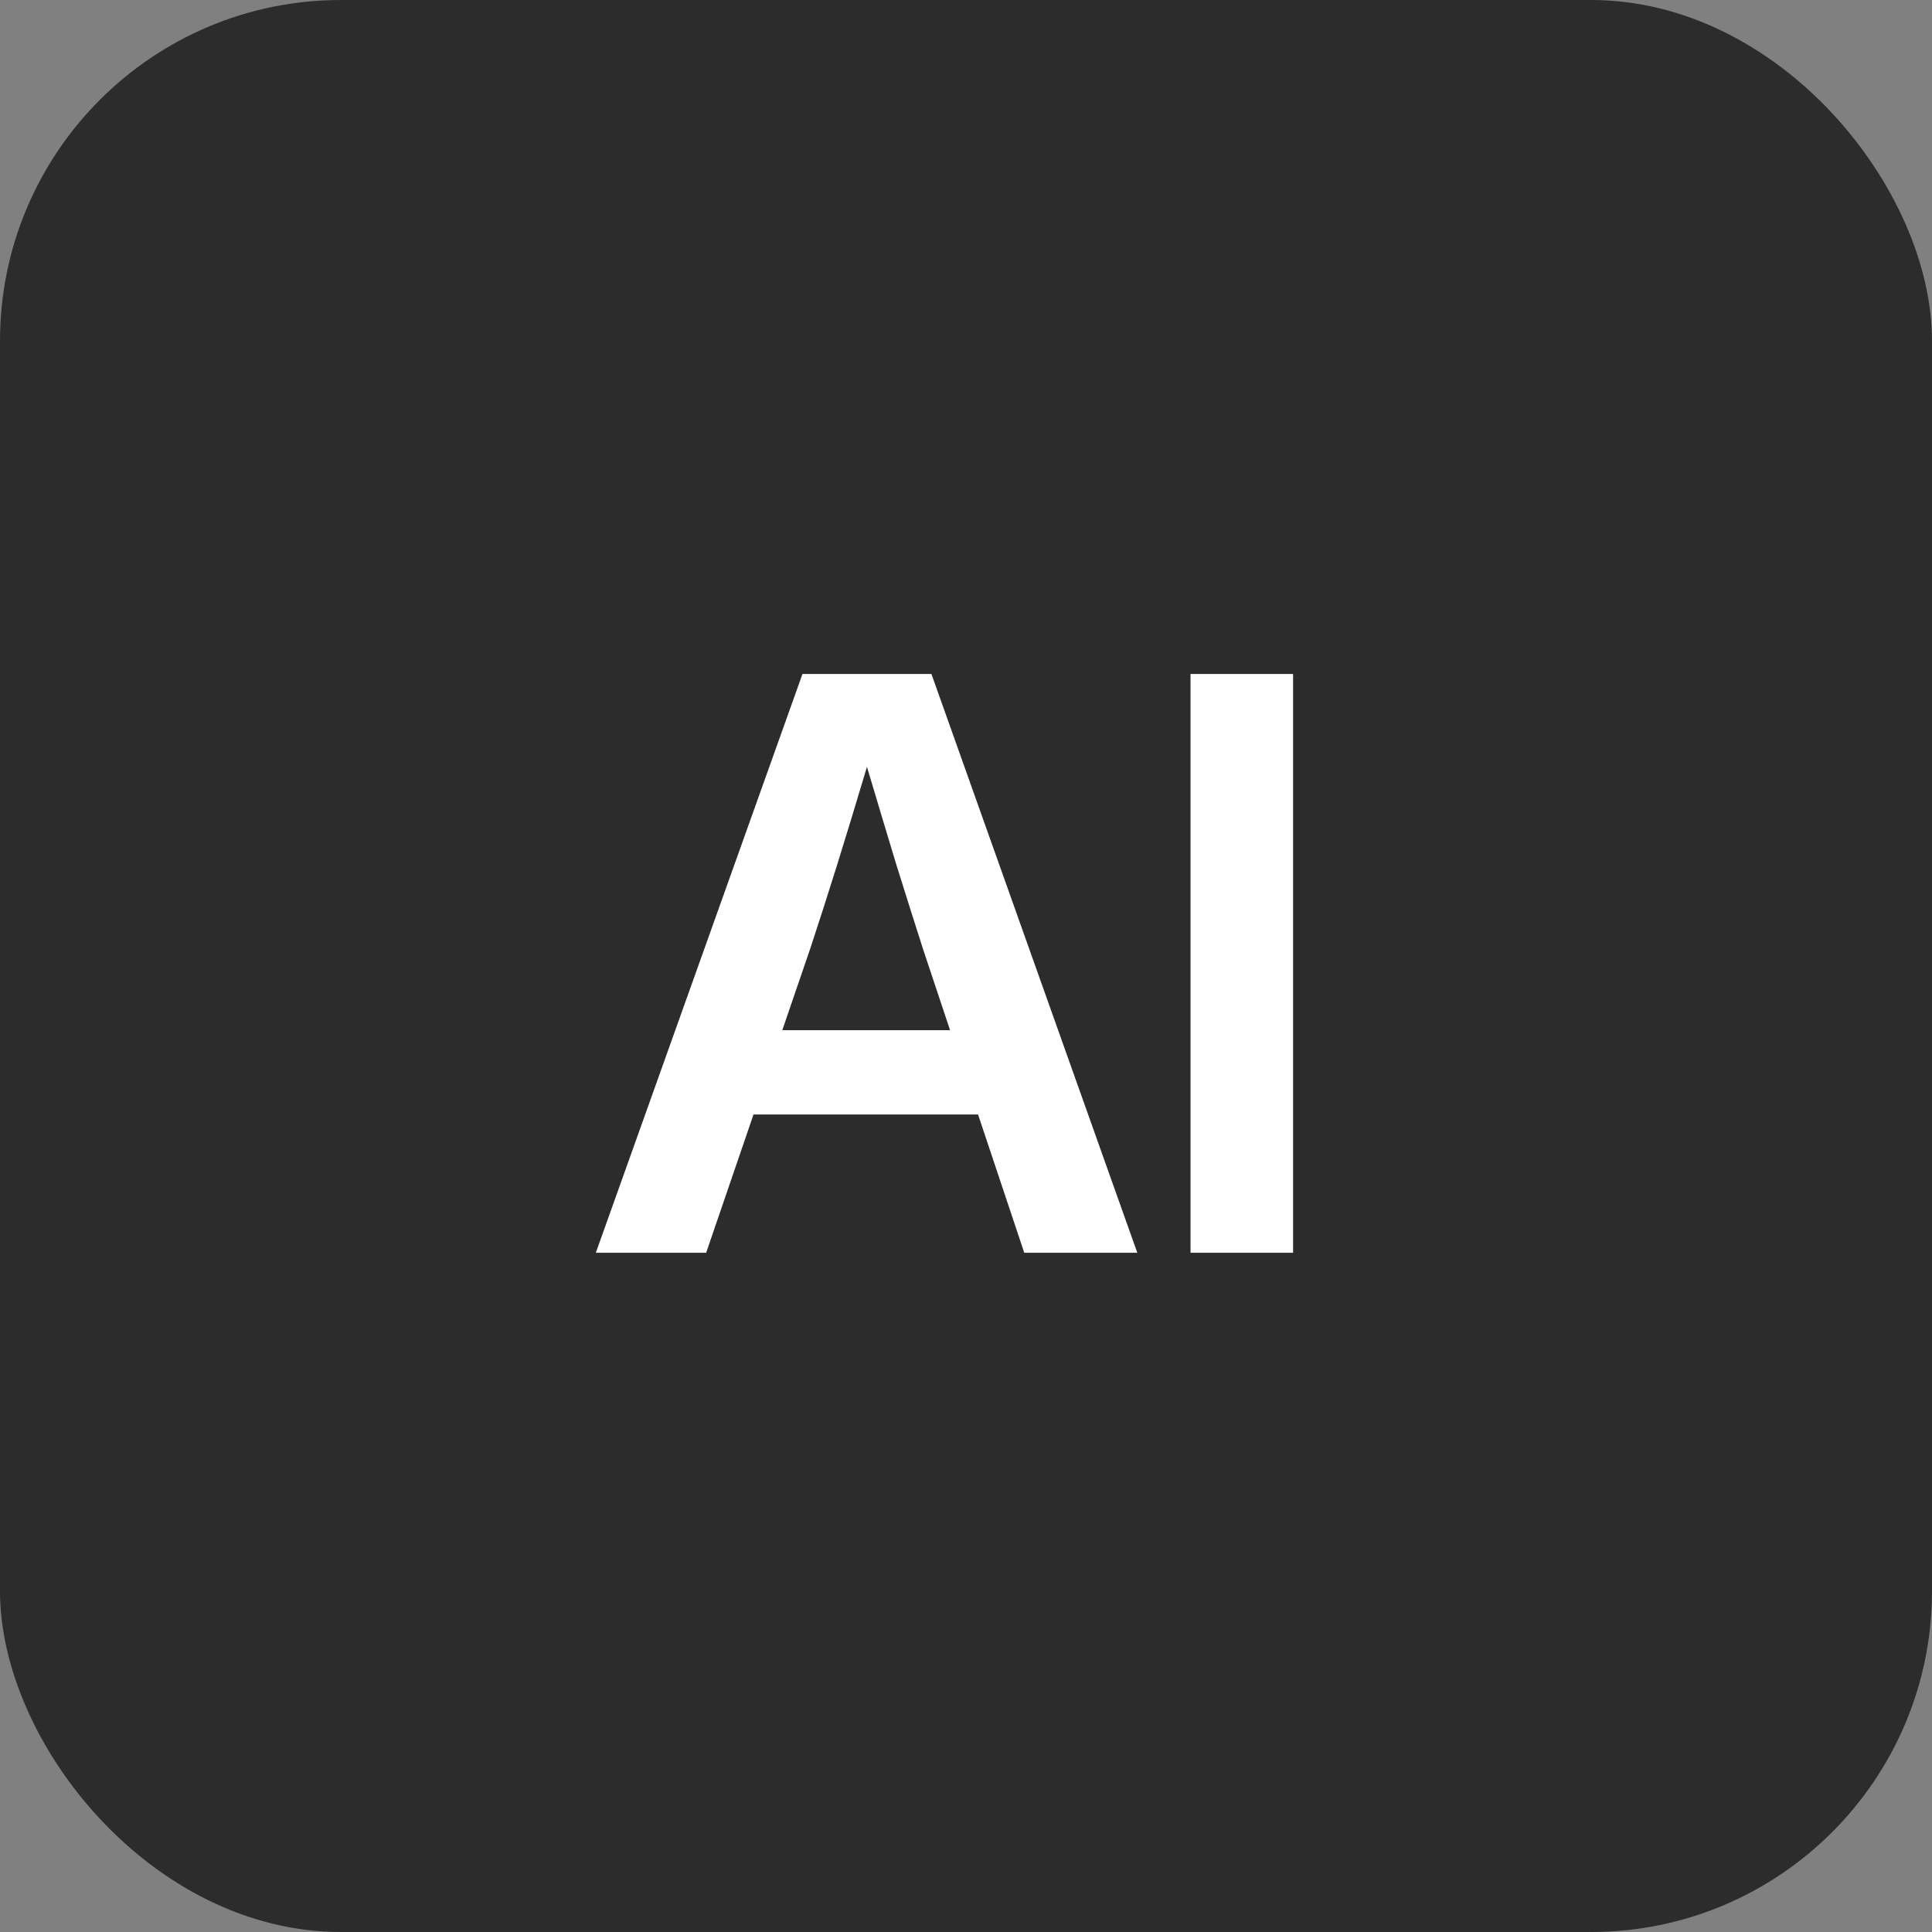
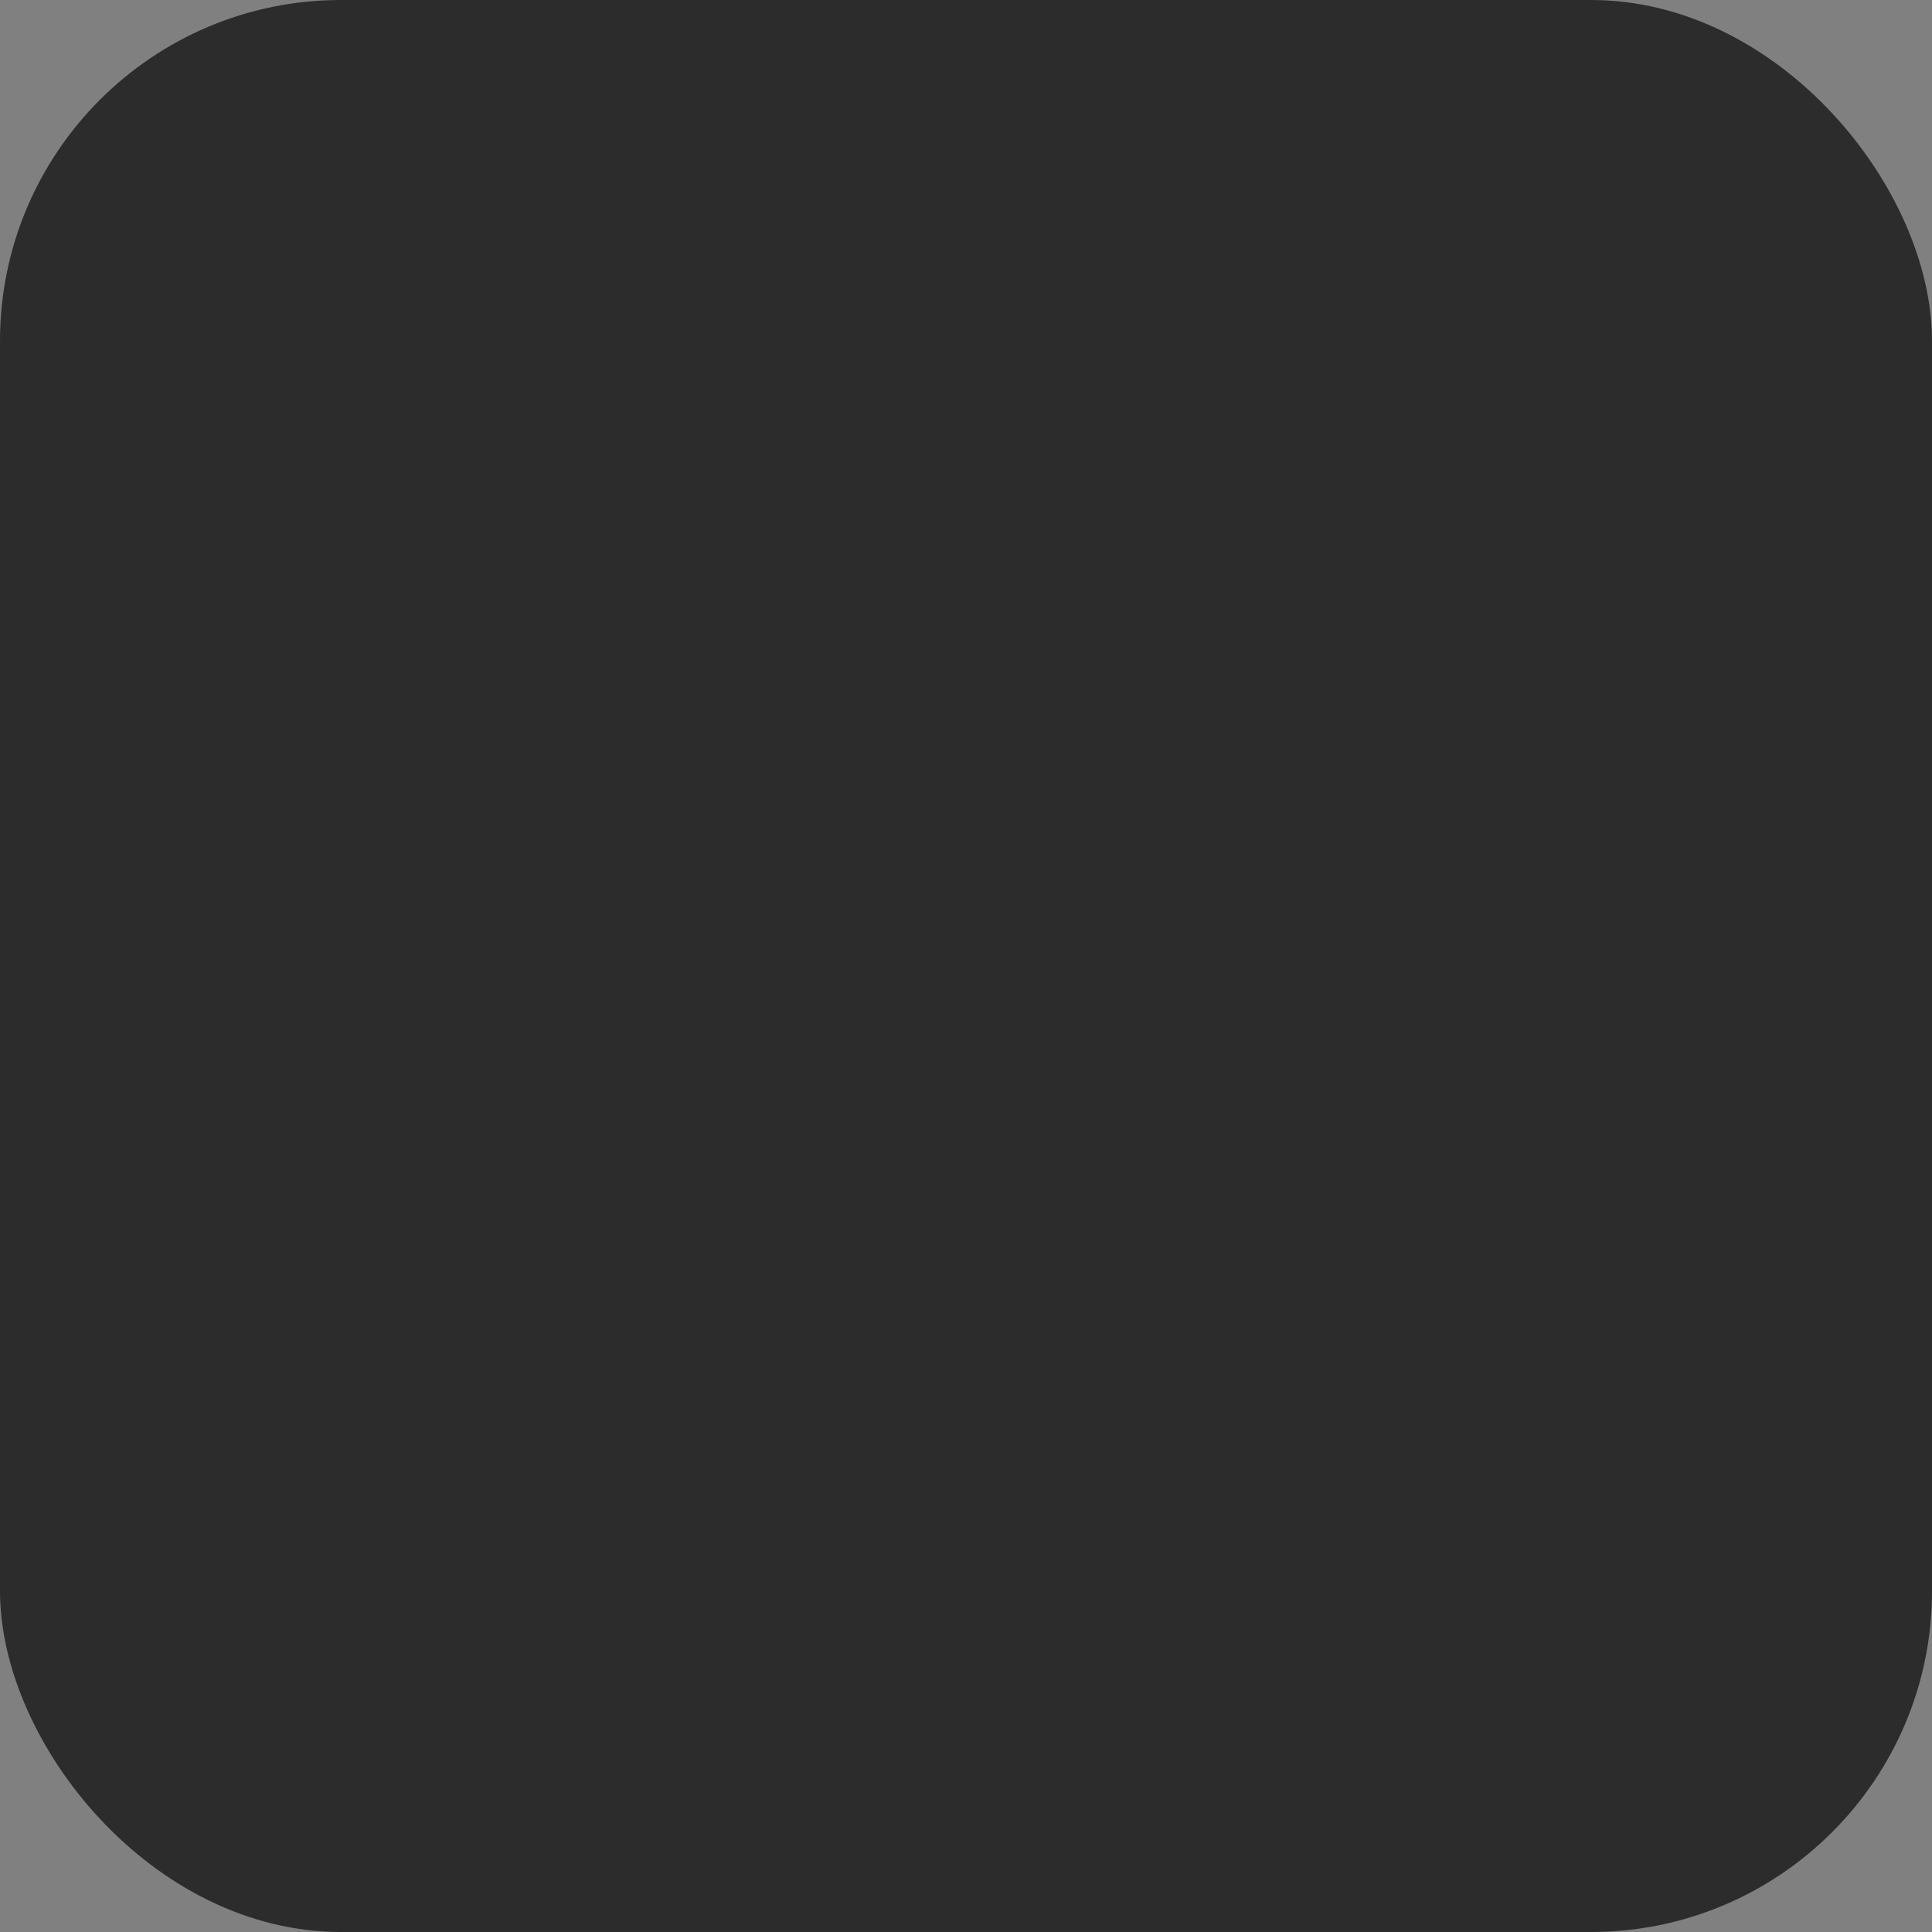
<svg xmlns="http://www.w3.org/2000/svg" width="64" height="64" viewBox="0 0 64 64" fill="none">
  <rect x="0" y="0" width="64" height="64" fill="#808080" stroke="none" />
  <rect width="64" height="64" rx="11.294" fill="#2C2C2C" />
-   <path d="M19.737 41.5L26.583 22.327H30.855L37.675 41.5H33.93L32.399 36.919H24.961L23.392 41.5H19.737ZM25.914 34.127H31.472L30.572 31.425C30.289 30.541 29.997 29.619 29.697 28.658C29.405 27.697 29.079 26.612 28.719 25.403C28.358 26.612 28.028 27.697 27.728 28.658C27.428 29.619 27.132 30.541 26.84 31.425L25.914 34.127ZM42.835 22.327V41.5H39.438V22.327H42.835Z" fill="white" />
</svg>